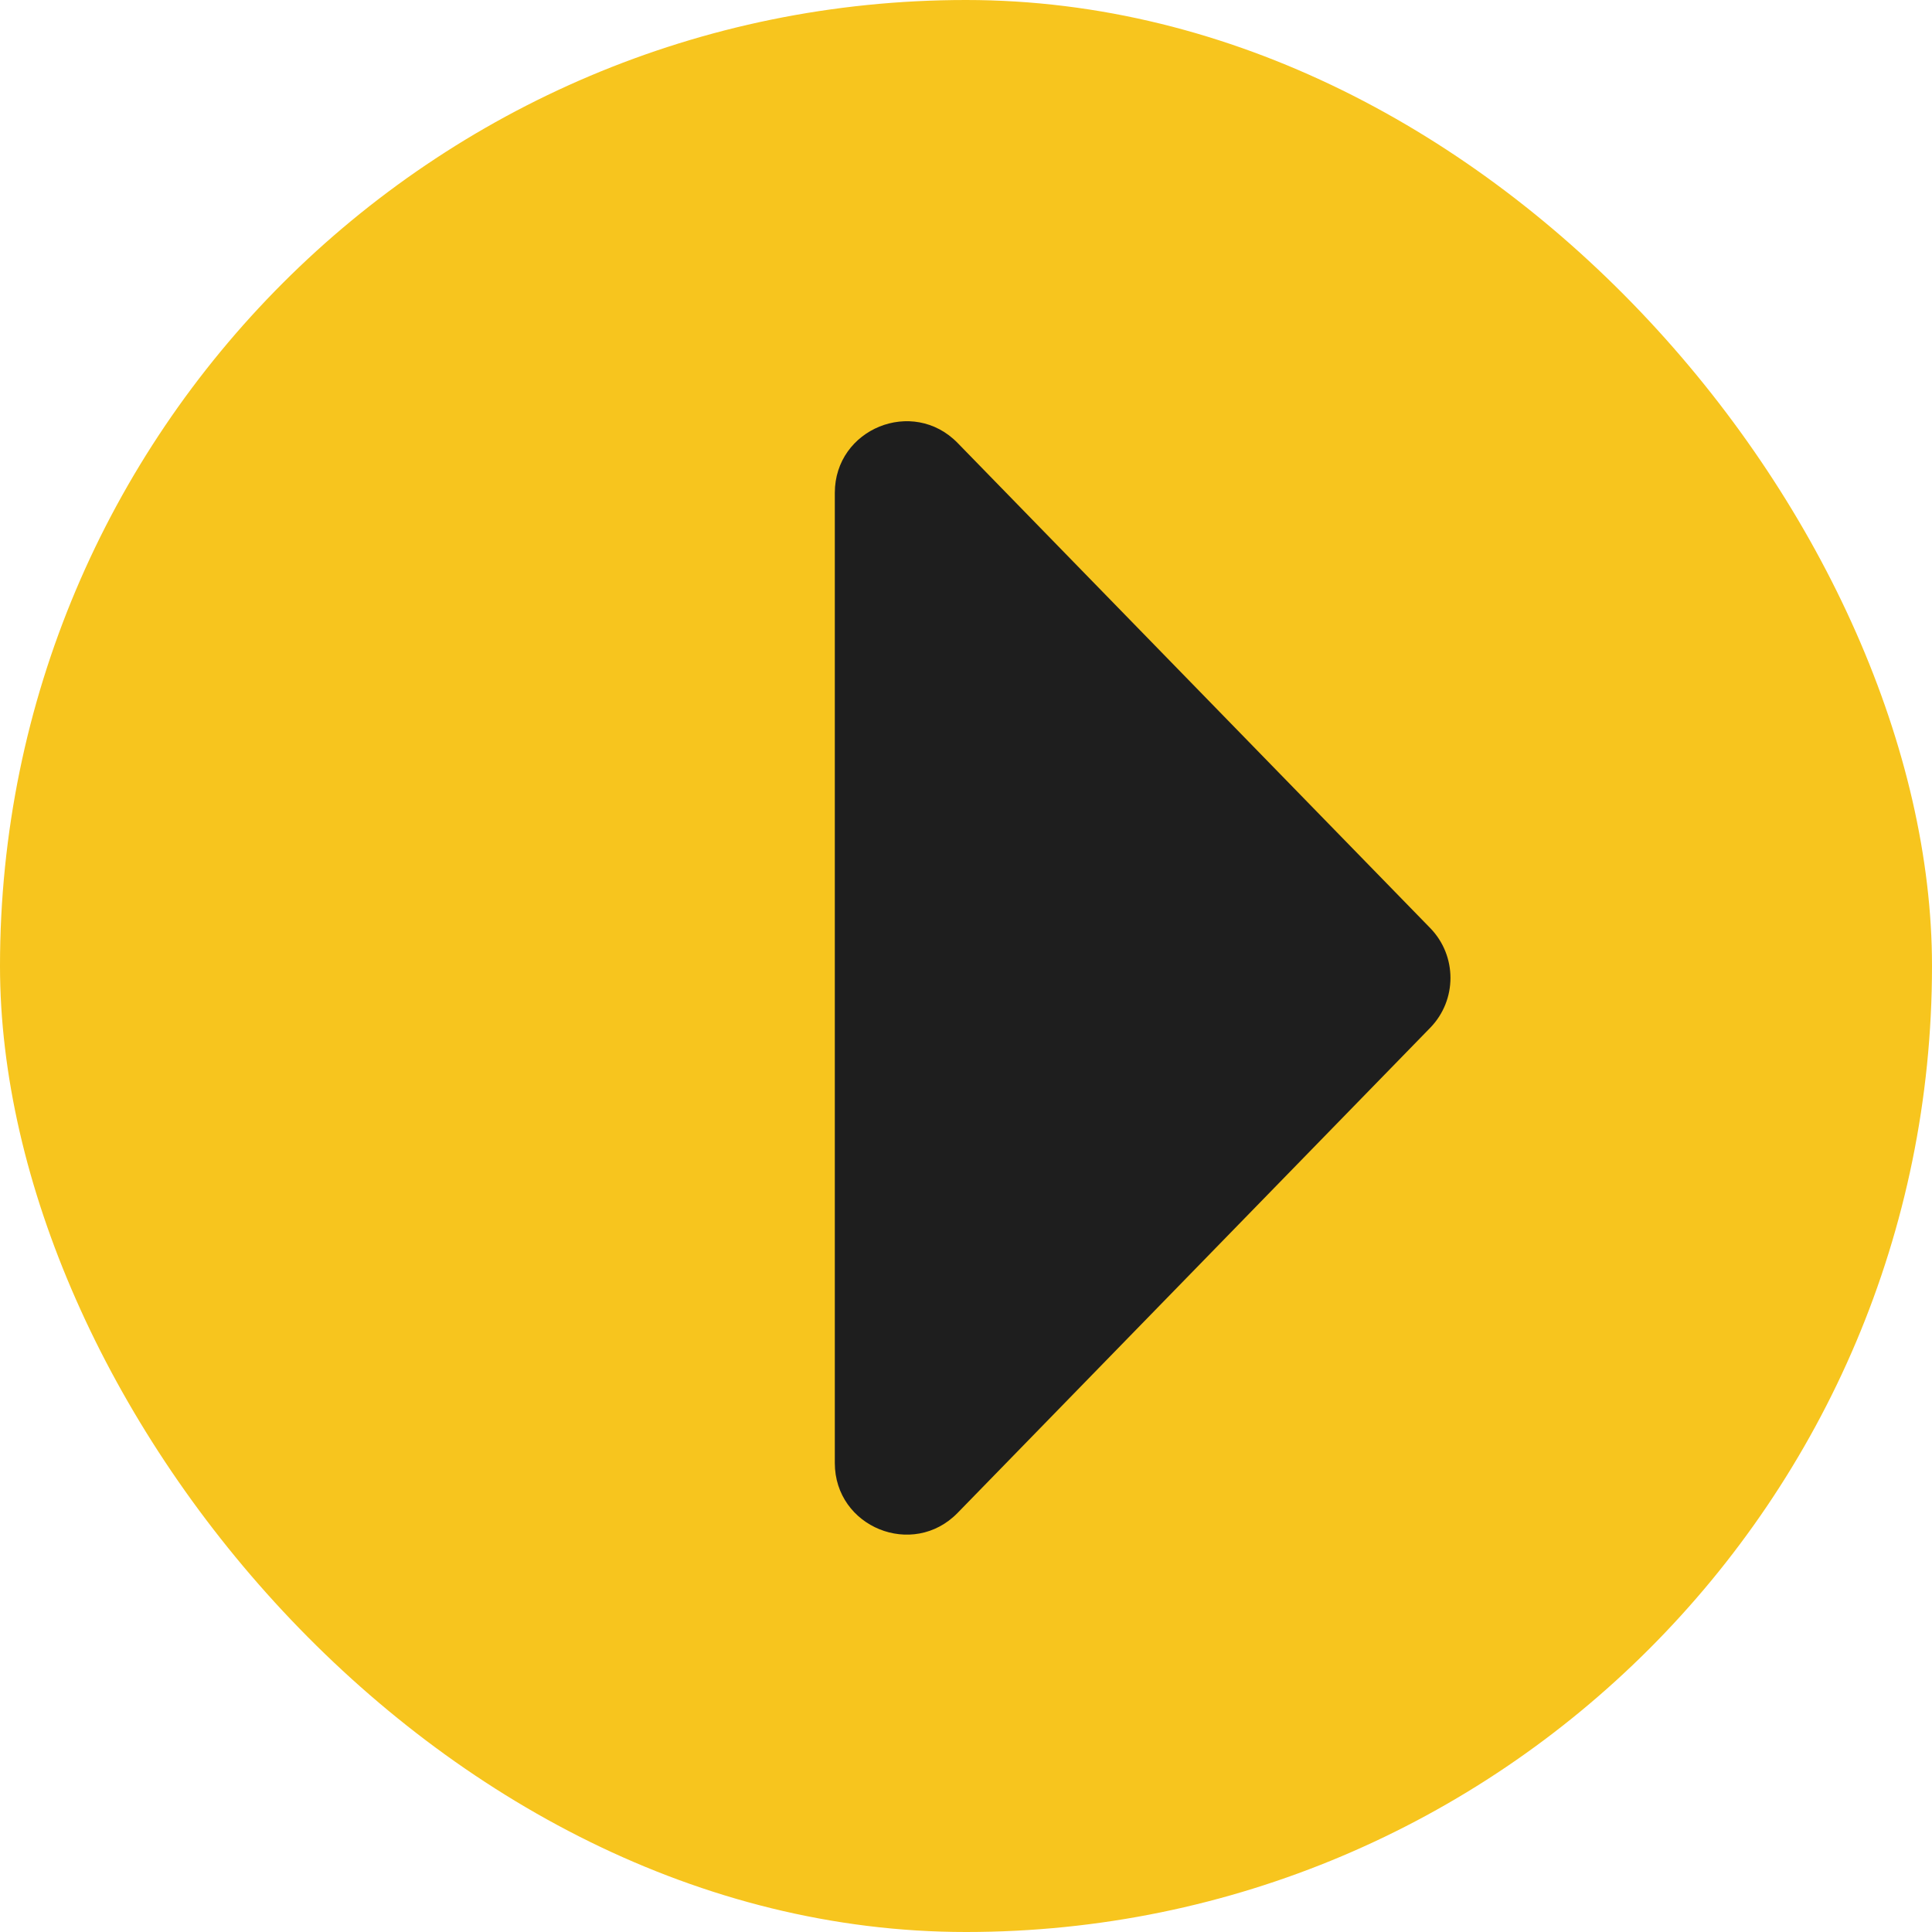
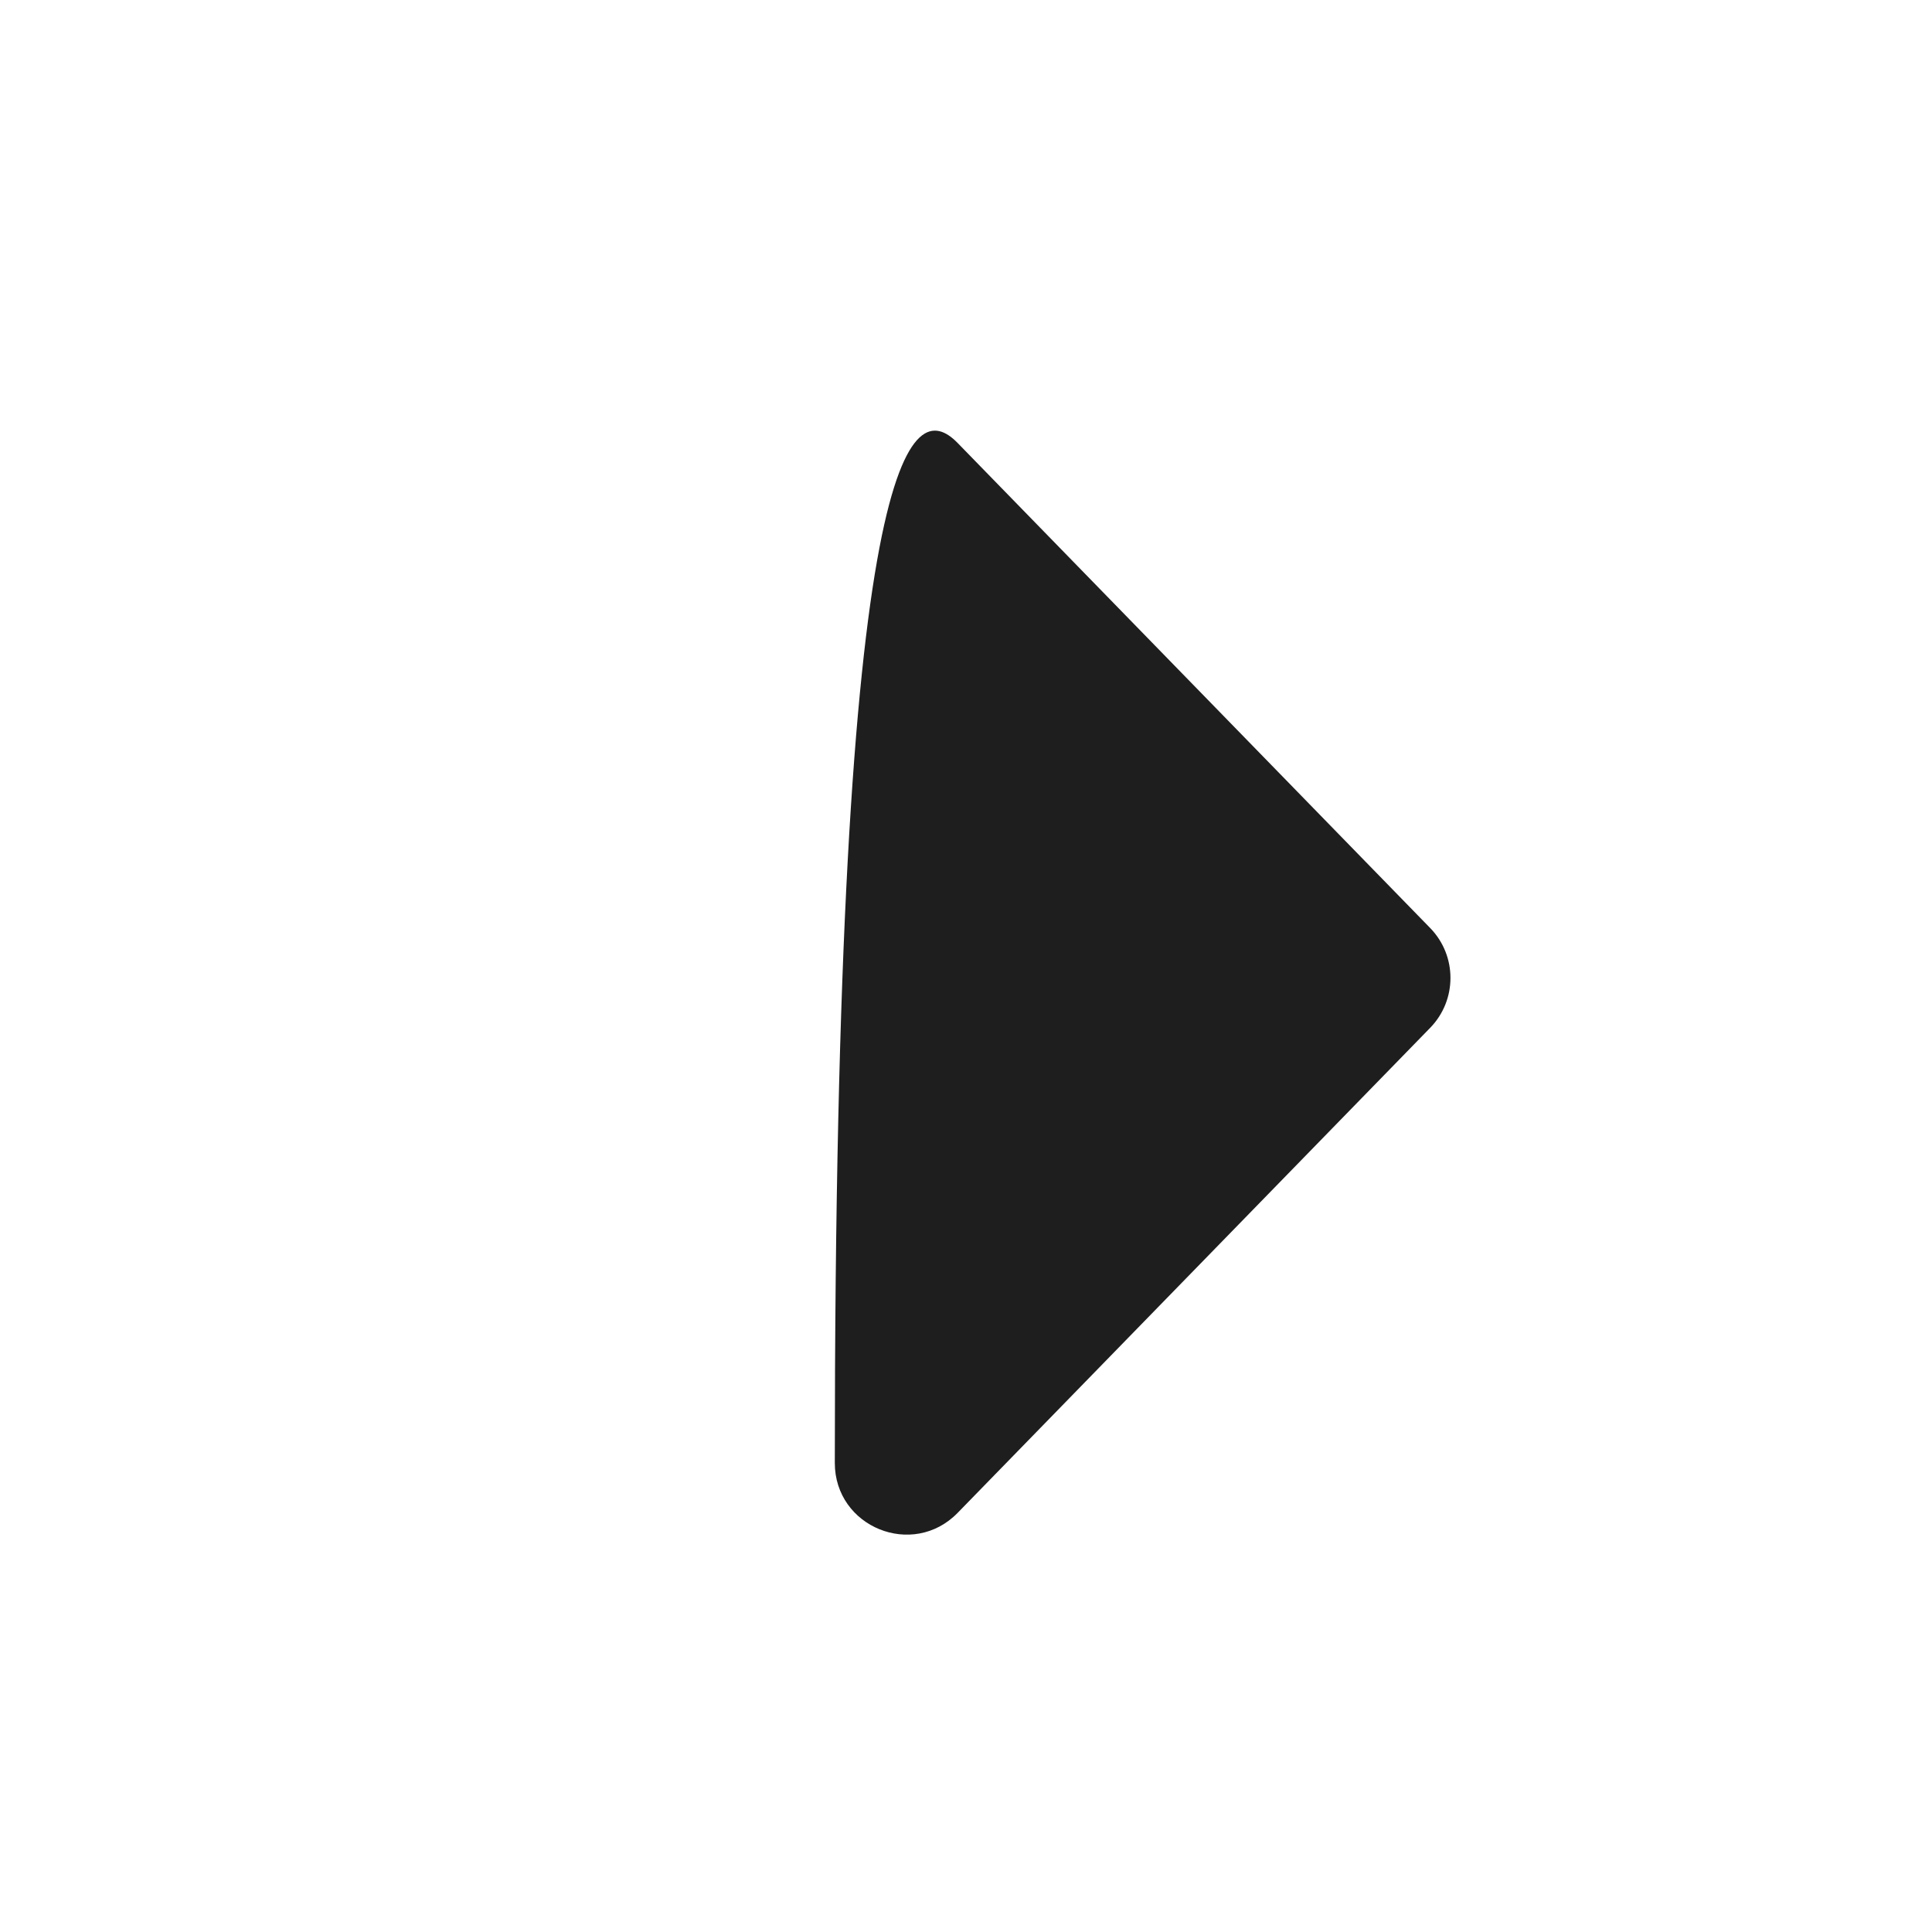
<svg xmlns="http://www.w3.org/2000/svg" width="81" height="81" viewBox="0 0 81 81" fill="none">
-   <rect width="81" height="81" rx="40.5" fill="#F7C51E" />
-   <path d="M59.96 38.907C61.095 40.071 61.095 41.929 59.96 43.093L40.149 63.428C38.27 65.356 35 64.026 35 61.335L35 20.665C35 17.974 38.27 16.644 40.149 18.572L59.96 38.907Z" fill="#1E1E1E" />
+   <path d="M59.96 38.907C61.095 40.071 61.095 41.929 59.96 43.093L40.149 63.428C38.27 65.356 35 64.026 35 61.335C35 17.974 38.27 16.644 40.149 18.572L59.96 38.907Z" fill="#1E1E1E" />
</svg>